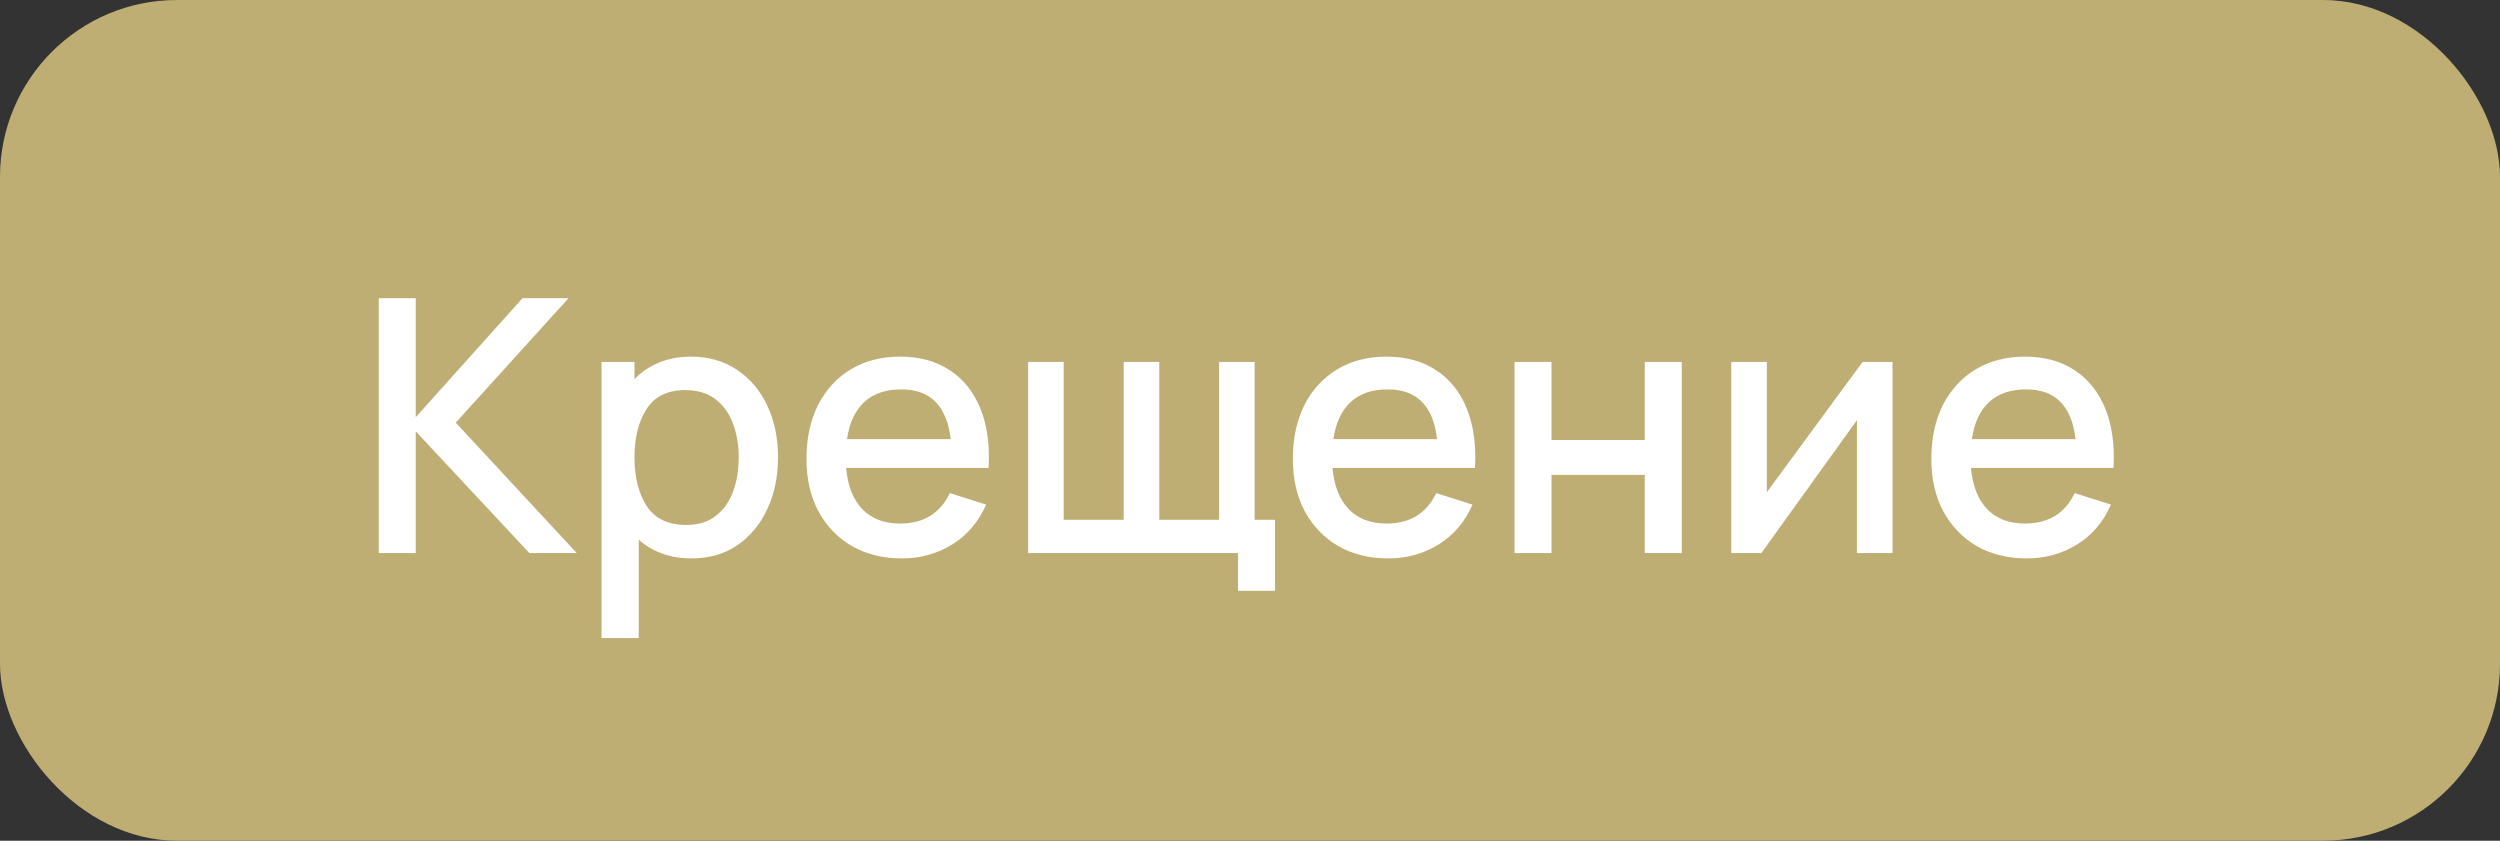
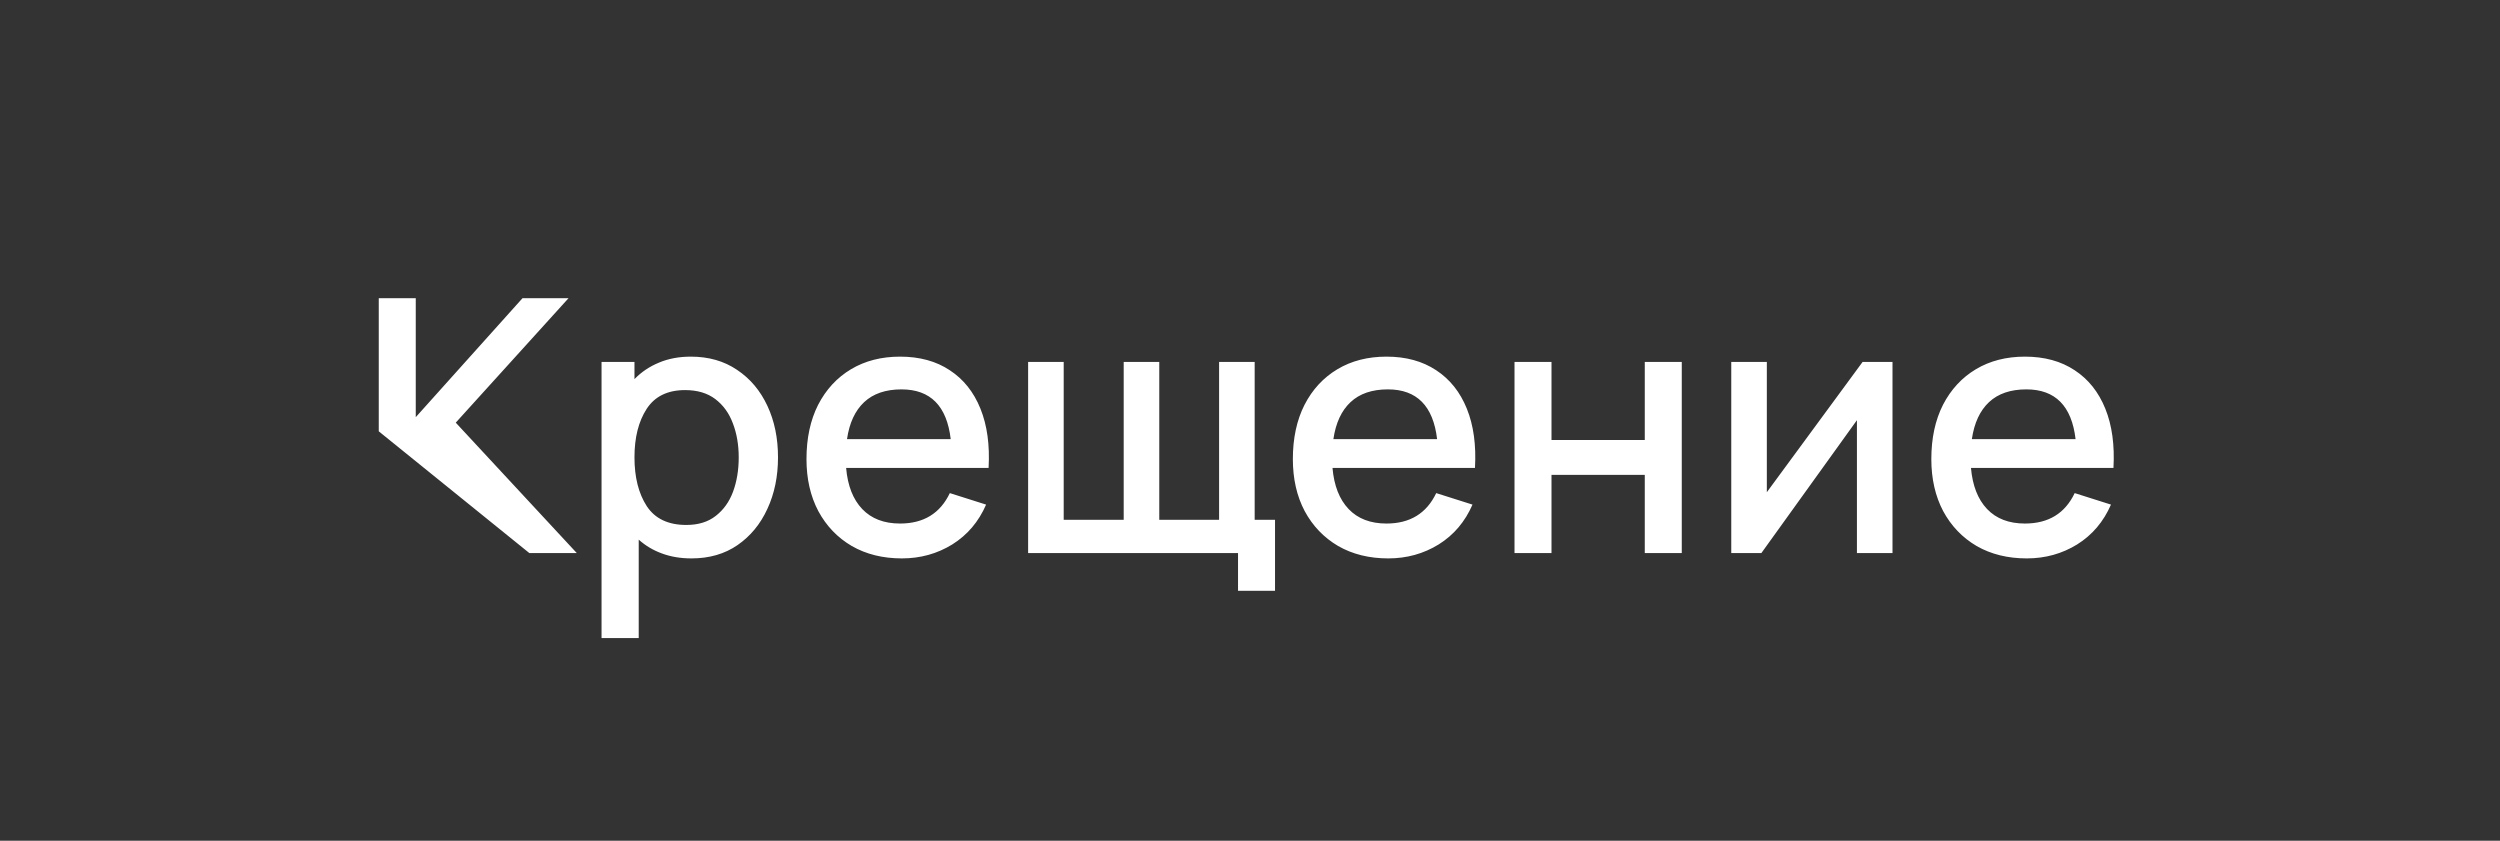
<svg xmlns="http://www.w3.org/2000/svg" width="113" height="38" viewBox="0 0 113 38" fill="none">
  <rect x="0" y="0" width="113" height="38" fill="#333333" stroke="none" />
-   <rect width="113" height="38" rx="8" fill="#BEAE73" />
-   <path d="M17.12 25H18.792V19.496L23.928 25H26.072L20.6 19.104L25.696 13.48H23.616L18.792 18.856V13.48H17.12V25ZM27.19 28.84H28.87V24.392C29.174 24.664 29.523 24.872 29.918 25.016C30.318 25.165 30.764 25.24 31.254 25.24C32.059 25.24 32.753 25.04 33.334 24.64C33.921 24.235 34.371 23.688 34.686 23C35.006 22.312 35.166 21.536 35.166 20.672C35.166 19.803 35.006 19.027 34.686 18.344C34.366 17.656 33.91 17.115 33.318 16.72C32.731 16.32 32.033 16.12 31.222 16.12C30.689 16.12 30.209 16.211 29.782 16.392C29.355 16.568 28.988 16.816 28.678 17.136V16.36H27.19V28.84ZM31.022 23.728C30.201 23.728 29.604 23.443 29.23 22.872C28.862 22.301 28.678 21.568 28.678 20.672C28.678 19.776 28.862 19.045 29.23 18.48C29.598 17.915 30.177 17.632 30.966 17.632C31.521 17.632 31.977 17.768 32.334 18.04C32.691 18.312 32.956 18.677 33.126 19.136C33.302 19.595 33.39 20.107 33.39 20.672C33.39 21.243 33.305 21.76 33.134 22.224C32.964 22.683 32.702 23.048 32.35 23.32C32.004 23.592 31.561 23.728 31.022 23.728ZM40.764 25.24C41.602 25.24 42.362 25.029 43.044 24.608C43.727 24.181 44.236 23.581 44.572 22.808L42.932 22.288C42.495 23.205 41.746 23.664 40.684 23.664C39.959 23.664 39.389 23.445 38.972 23.008C38.556 22.571 38.314 21.952 38.245 21.152H44.684C44.743 20.117 44.62 19.224 44.316 18.472C44.013 17.72 43.551 17.141 42.932 16.736C42.314 16.325 41.565 16.12 40.684 16.12C39.842 16.12 39.103 16.309 38.468 16.688C37.834 17.067 37.338 17.603 36.98 18.296C36.629 18.989 36.453 19.808 36.453 20.752C36.453 21.643 36.631 22.427 36.989 23.104C37.351 23.776 37.855 24.301 38.501 24.68C39.151 25.053 39.906 25.24 40.764 25.24ZM40.748 17.6C42.055 17.6 42.797 18.349 42.972 19.848H38.285C38.391 19.117 38.65 18.56 39.06 18.176C39.471 17.792 40.034 17.6 40.748 17.6ZM55.959 26.704H57.631V23.496H56.711V16.36H55.103V23.496H52.399V16.36H50.791V23.496H48.079V16.36H46.471V25H55.959V26.704ZM62.749 25.24C63.586 25.24 64.346 25.029 65.029 24.608C65.712 24.181 66.221 23.581 66.557 22.808L64.917 22.288C64.48 23.205 63.73 23.664 62.669 23.664C61.944 23.664 61.373 23.445 60.957 23.008C60.541 22.571 60.298 21.952 60.229 21.152H66.669C66.728 20.117 66.605 19.224 66.301 18.472C65.997 17.72 65.535 17.141 64.917 16.736C64.298 16.325 63.549 16.12 62.669 16.12C61.826 16.12 61.087 16.309 60.453 16.688C59.818 17.067 59.322 17.603 58.965 18.296C58.613 18.989 58.437 19.808 58.437 20.752C58.437 21.643 58.615 22.427 58.973 23.104C59.336 23.776 59.84 24.301 60.485 24.68C61.136 25.053 61.89 25.24 62.749 25.24ZM62.733 17.6C64.04 17.6 64.781 18.349 64.957 19.848H60.269C60.376 19.117 60.634 18.56 61.045 18.176C61.456 17.792 62.018 17.6 62.733 17.6ZM68.456 25H70.128V21.464H74.344V25H76.016V16.36H74.344V19.888H70.128V16.36H68.456V25ZM85.541 16.36H84.189L79.861 22.248V16.36H78.253V25H79.613L83.933 18.992V25H85.541V16.36ZM91.608 25.24C92.446 25.24 93.206 25.029 93.888 24.608C94.571 24.181 95.08 23.581 95.416 22.808L93.776 22.288C93.339 23.205 92.59 23.664 91.528 23.664C90.803 23.664 90.232 23.445 89.816 23.008C89.4 22.571 89.158 21.952 89.088 21.152H95.528C95.587 20.117 95.464 19.224 95.16 18.472C94.856 17.72 94.395 17.141 93.776 16.736C93.158 16.325 92.408 16.12 91.528 16.12C90.686 16.12 89.947 16.309 89.312 16.688C88.678 17.067 88.182 17.603 87.824 18.296C87.472 18.989 87.296 19.808 87.296 20.752C87.296 21.643 87.475 22.427 87.832 23.104C88.195 23.776 88.699 24.301 89.344 24.68C89.995 25.053 90.75 25.24 91.608 25.24ZM91.592 17.6C92.899 17.6 93.64 18.349 93.816 19.848H89.128C89.235 19.117 89.494 18.56 89.904 18.176C90.315 17.792 90.878 17.6 91.592 17.6Z" fill="white" />
+   <path d="M17.12 25V19.496L23.928 25H26.072L20.6 19.104L25.696 13.48H23.616L18.792 18.856V13.48H17.12V25ZM27.19 28.84H28.87V24.392C29.174 24.664 29.523 24.872 29.918 25.016C30.318 25.165 30.764 25.24 31.254 25.24C32.059 25.24 32.753 25.04 33.334 24.64C33.921 24.235 34.371 23.688 34.686 23C35.006 22.312 35.166 21.536 35.166 20.672C35.166 19.803 35.006 19.027 34.686 18.344C34.366 17.656 33.91 17.115 33.318 16.72C32.731 16.32 32.033 16.12 31.222 16.12C30.689 16.12 30.209 16.211 29.782 16.392C29.355 16.568 28.988 16.816 28.678 17.136V16.36H27.19V28.84ZM31.022 23.728C30.201 23.728 29.604 23.443 29.23 22.872C28.862 22.301 28.678 21.568 28.678 20.672C28.678 19.776 28.862 19.045 29.23 18.48C29.598 17.915 30.177 17.632 30.966 17.632C31.521 17.632 31.977 17.768 32.334 18.04C32.691 18.312 32.956 18.677 33.126 19.136C33.302 19.595 33.39 20.107 33.39 20.672C33.39 21.243 33.305 21.76 33.134 22.224C32.964 22.683 32.702 23.048 32.35 23.32C32.004 23.592 31.561 23.728 31.022 23.728ZM40.764 25.24C41.602 25.24 42.362 25.029 43.044 24.608C43.727 24.181 44.236 23.581 44.572 22.808L42.932 22.288C42.495 23.205 41.746 23.664 40.684 23.664C39.959 23.664 39.389 23.445 38.972 23.008C38.556 22.571 38.314 21.952 38.245 21.152H44.684C44.743 20.117 44.62 19.224 44.316 18.472C44.013 17.72 43.551 17.141 42.932 16.736C42.314 16.325 41.565 16.12 40.684 16.12C39.842 16.12 39.103 16.309 38.468 16.688C37.834 17.067 37.338 17.603 36.98 18.296C36.629 18.989 36.453 19.808 36.453 20.752C36.453 21.643 36.631 22.427 36.989 23.104C37.351 23.776 37.855 24.301 38.501 24.68C39.151 25.053 39.906 25.24 40.764 25.24ZM40.748 17.6C42.055 17.6 42.797 18.349 42.972 19.848H38.285C38.391 19.117 38.65 18.56 39.06 18.176C39.471 17.792 40.034 17.6 40.748 17.6ZM55.959 26.704H57.631V23.496H56.711V16.36H55.103V23.496H52.399V16.36H50.791V23.496H48.079V16.36H46.471V25H55.959V26.704ZM62.749 25.24C63.586 25.24 64.346 25.029 65.029 24.608C65.712 24.181 66.221 23.581 66.557 22.808L64.917 22.288C64.48 23.205 63.73 23.664 62.669 23.664C61.944 23.664 61.373 23.445 60.957 23.008C60.541 22.571 60.298 21.952 60.229 21.152H66.669C66.728 20.117 66.605 19.224 66.301 18.472C65.997 17.72 65.535 17.141 64.917 16.736C64.298 16.325 63.549 16.12 62.669 16.12C61.826 16.12 61.087 16.309 60.453 16.688C59.818 17.067 59.322 17.603 58.965 18.296C58.613 18.989 58.437 19.808 58.437 20.752C58.437 21.643 58.615 22.427 58.973 23.104C59.336 23.776 59.84 24.301 60.485 24.68C61.136 25.053 61.89 25.24 62.749 25.24ZM62.733 17.6C64.04 17.6 64.781 18.349 64.957 19.848H60.269C60.376 19.117 60.634 18.56 61.045 18.176C61.456 17.792 62.018 17.6 62.733 17.6ZM68.456 25H70.128V21.464H74.344V25H76.016V16.36H74.344V19.888H70.128V16.36H68.456V25ZM85.541 16.36H84.189L79.861 22.248V16.36H78.253V25H79.613L83.933 18.992V25H85.541V16.36ZM91.608 25.24C92.446 25.24 93.206 25.029 93.888 24.608C94.571 24.181 95.08 23.581 95.416 22.808L93.776 22.288C93.339 23.205 92.59 23.664 91.528 23.664C90.803 23.664 90.232 23.445 89.816 23.008C89.4 22.571 89.158 21.952 89.088 21.152H95.528C95.587 20.117 95.464 19.224 95.16 18.472C94.856 17.72 94.395 17.141 93.776 16.736C93.158 16.325 92.408 16.12 91.528 16.12C90.686 16.12 89.947 16.309 89.312 16.688C88.678 17.067 88.182 17.603 87.824 18.296C87.472 18.989 87.296 19.808 87.296 20.752C87.296 21.643 87.475 22.427 87.832 23.104C88.195 23.776 88.699 24.301 89.344 24.68C89.995 25.053 90.75 25.24 91.608 25.24ZM91.592 17.6C92.899 17.6 93.64 18.349 93.816 19.848H89.128C89.235 19.117 89.494 18.56 89.904 18.176C90.315 17.792 90.878 17.6 91.592 17.6Z" fill="white" />
</svg>